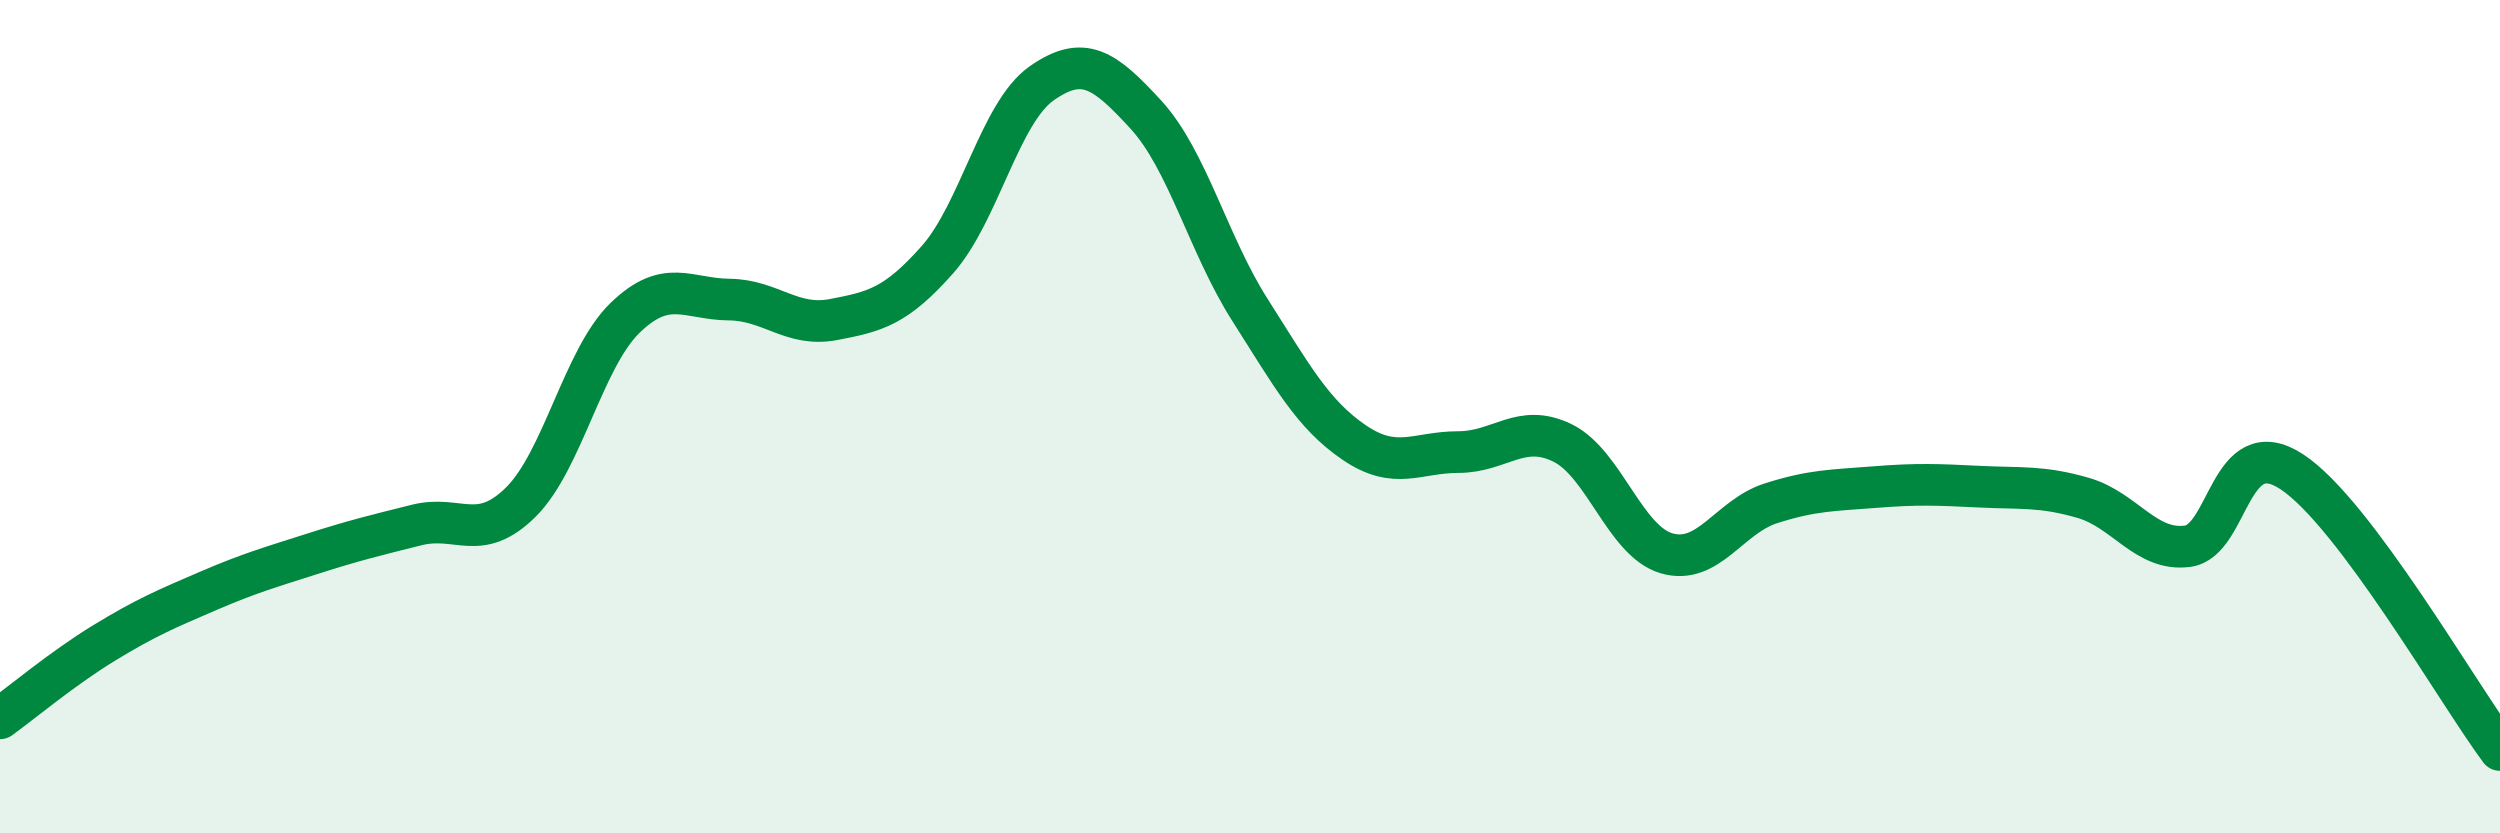
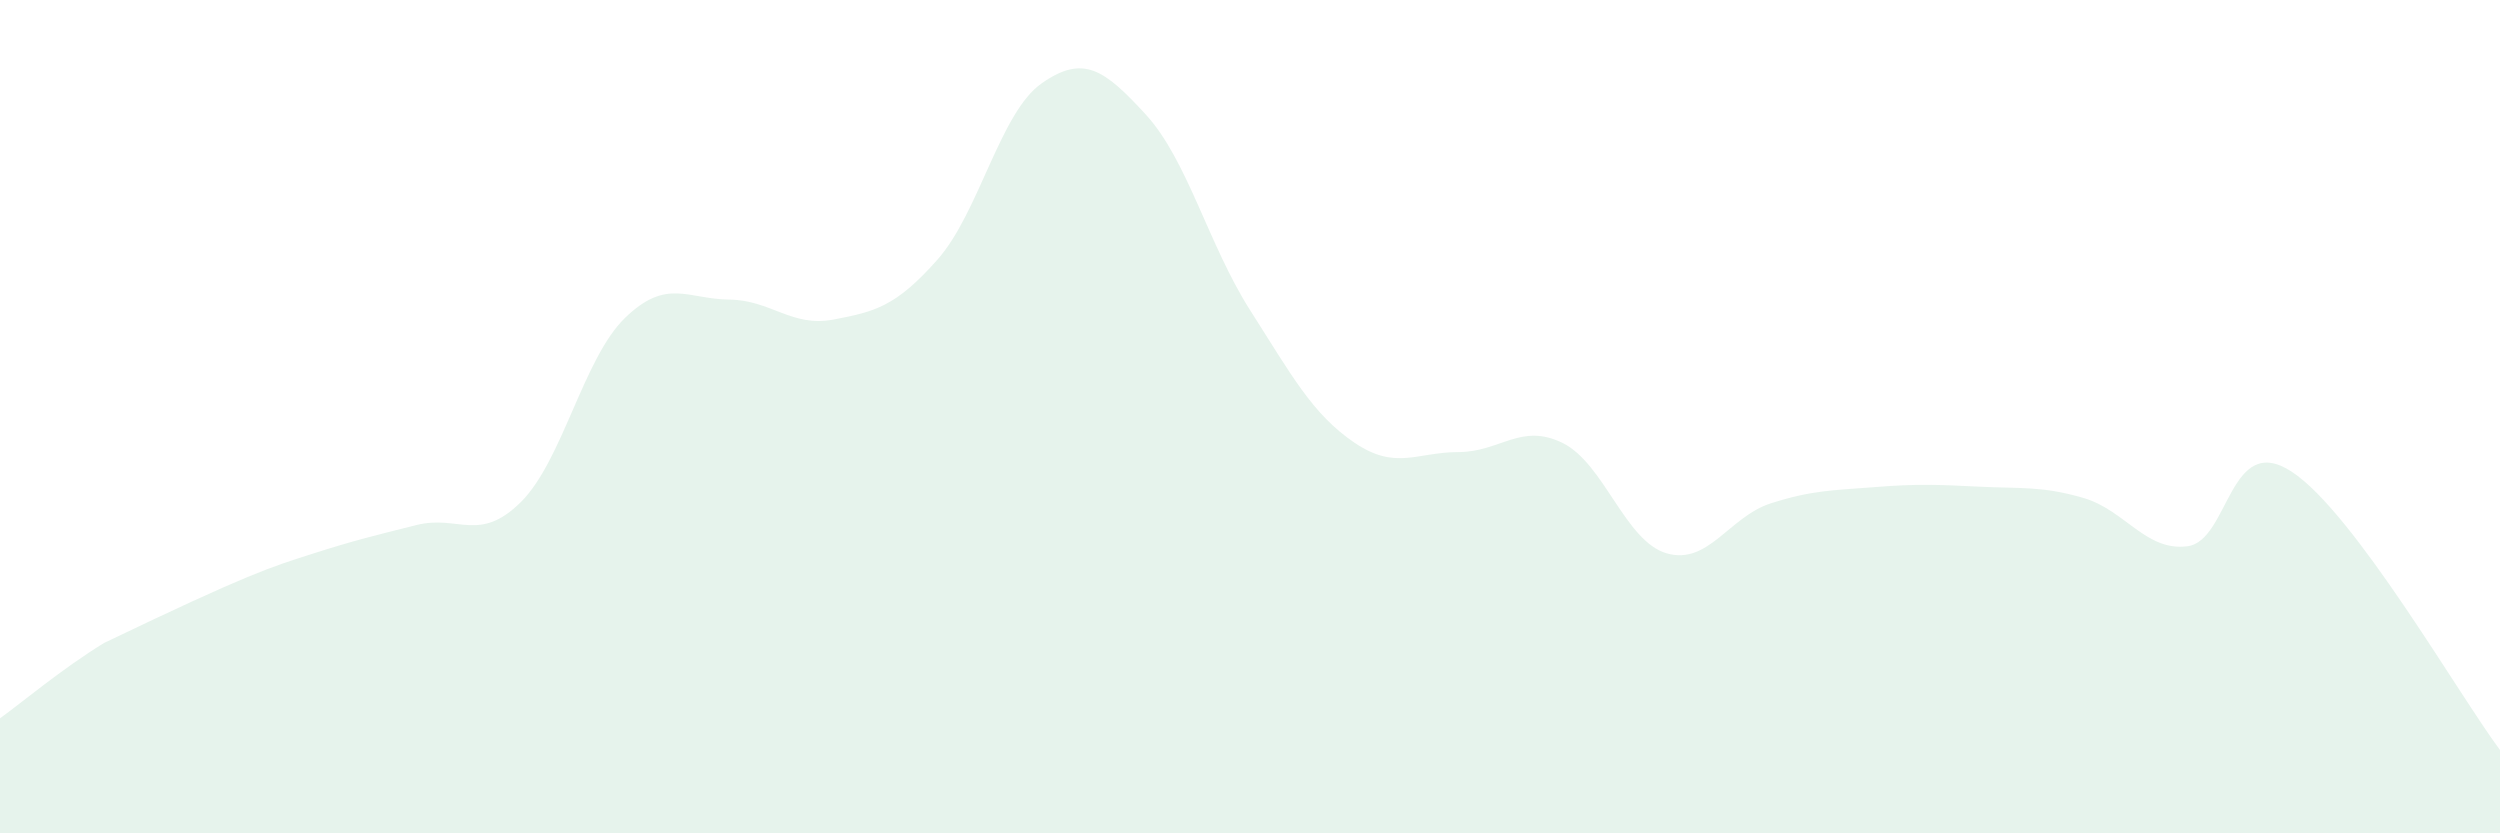
<svg xmlns="http://www.w3.org/2000/svg" width="60" height="20" viewBox="0 0 60 20">
-   <path d="M 0,17.24 C 0.5,16.88 1.5,16.04 2.5,15.43 C 3.5,14.82 4,14.61 5,14.18 C 6,13.75 6.5,13.61 7.5,13.29 C 8.5,12.97 9,12.85 10,12.6 C 11,12.35 11.5,13.04 12.5,12.05 C 13.5,11.06 14,8.6 15,7.63 C 16,6.66 16.5,7.18 17.5,7.19 C 18.5,7.2 19,7.86 20,7.67 C 21,7.48 21.5,7.36 22.5,6.23 C 23.5,5.1 24,2.7 25,2 C 26,1.3 26.5,1.66 27.5,2.75 C 28.5,3.84 29,5.87 30,7.44 C 31,9.01 31.5,9.94 32.5,10.62 C 33.5,11.3 34,10.85 35,10.85 C 36,10.85 36.5,10.14 37.5,10.63 C 38.5,11.12 39,12.99 40,13.28 C 41,13.57 41.5,12.4 42.5,12.08 C 43.5,11.76 44,11.77 45,11.69 C 46,11.61 46.5,11.63 47.5,11.68 C 48.5,11.73 49,11.66 50,11.95 C 51,12.24 51.5,13.24 52.5,13.11 C 53.5,12.98 53.5,10.34 55,11.32 C 56.5,12.3 59,16.66 60,18L60 20L0 20Z" fill="#008740" opacity="0.1" stroke-linecap="round" stroke-linejoin="round" />
-   <path d="M 0,17.24 C 0.5,16.88 1.5,16.04 2.5,15.43 C 3.5,14.82 4,14.61 5,14.18 C 6,13.75 6.5,13.61 7.5,13.29 C 8.5,12.97 9,12.85 10,12.6 C 11,12.35 11.5,13.04 12.5,12.05 C 13.5,11.06 14,8.6 15,7.63 C 16,6.66 16.5,7.18 17.5,7.19 C 18.5,7.2 19,7.86 20,7.67 C 21,7.48 21.5,7.36 22.5,6.23 C 23.5,5.1 24,2.7 25,2 C 26,1.3 26.5,1.66 27.5,2.75 C 28.5,3.84 29,5.87 30,7.44 C 31,9.01 31.5,9.94 32.5,10.62 C 33.5,11.3 34,10.85 35,10.85 C 36,10.85 36.5,10.14 37.5,10.63 C 38.5,11.12 39,12.99 40,13.28 C 41,13.57 41.5,12.4 42.5,12.08 C 43.5,11.76 44,11.77 45,11.69 C 46,11.61 46.5,11.63 47.5,11.68 C 48.5,11.73 49,11.66 50,11.95 C 51,12.24 51.5,13.24 52.5,13.11 C 53.5,12.98 53.5,10.34 55,11.32 C 56.5,12.3 59,16.66 60,18" stroke="#008740" stroke-width="1" fill="none" stroke-linecap="round" stroke-linejoin="round" />
+   <path d="M 0,17.24 C 0.5,16.88 1.5,16.04 2.5,15.43 C 6,13.75 6.5,13.61 7.5,13.29 C 8.5,12.97 9,12.85 10,12.6 C 11,12.35 11.5,13.04 12.5,12.05 C 13.5,11.06 14,8.6 15,7.63 C 16,6.66 16.5,7.18 17.5,7.19 C 18.5,7.2 19,7.86 20,7.67 C 21,7.48 21.5,7.36 22.5,6.23 C 23.5,5.1 24,2.7 25,2 C 26,1.3 26.5,1.66 27.5,2.75 C 28.5,3.84 29,5.87 30,7.44 C 31,9.01 31.5,9.94 32.5,10.62 C 33.5,11.3 34,10.85 35,10.85 C 36,10.85 36.5,10.14 37.5,10.63 C 38.5,11.12 39,12.99 40,13.28 C 41,13.57 41.5,12.4 42.5,12.08 C 43.5,11.76 44,11.77 45,11.69 C 46,11.61 46.5,11.63 47.5,11.68 C 48.5,11.73 49,11.66 50,11.95 C 51,12.24 51.5,13.24 52.5,13.11 C 53.5,12.98 53.5,10.34 55,11.32 C 56.5,12.3 59,16.66 60,18L60 20L0 20Z" fill="#008740" opacity="0.1" stroke-linecap="round" stroke-linejoin="round" />
</svg>